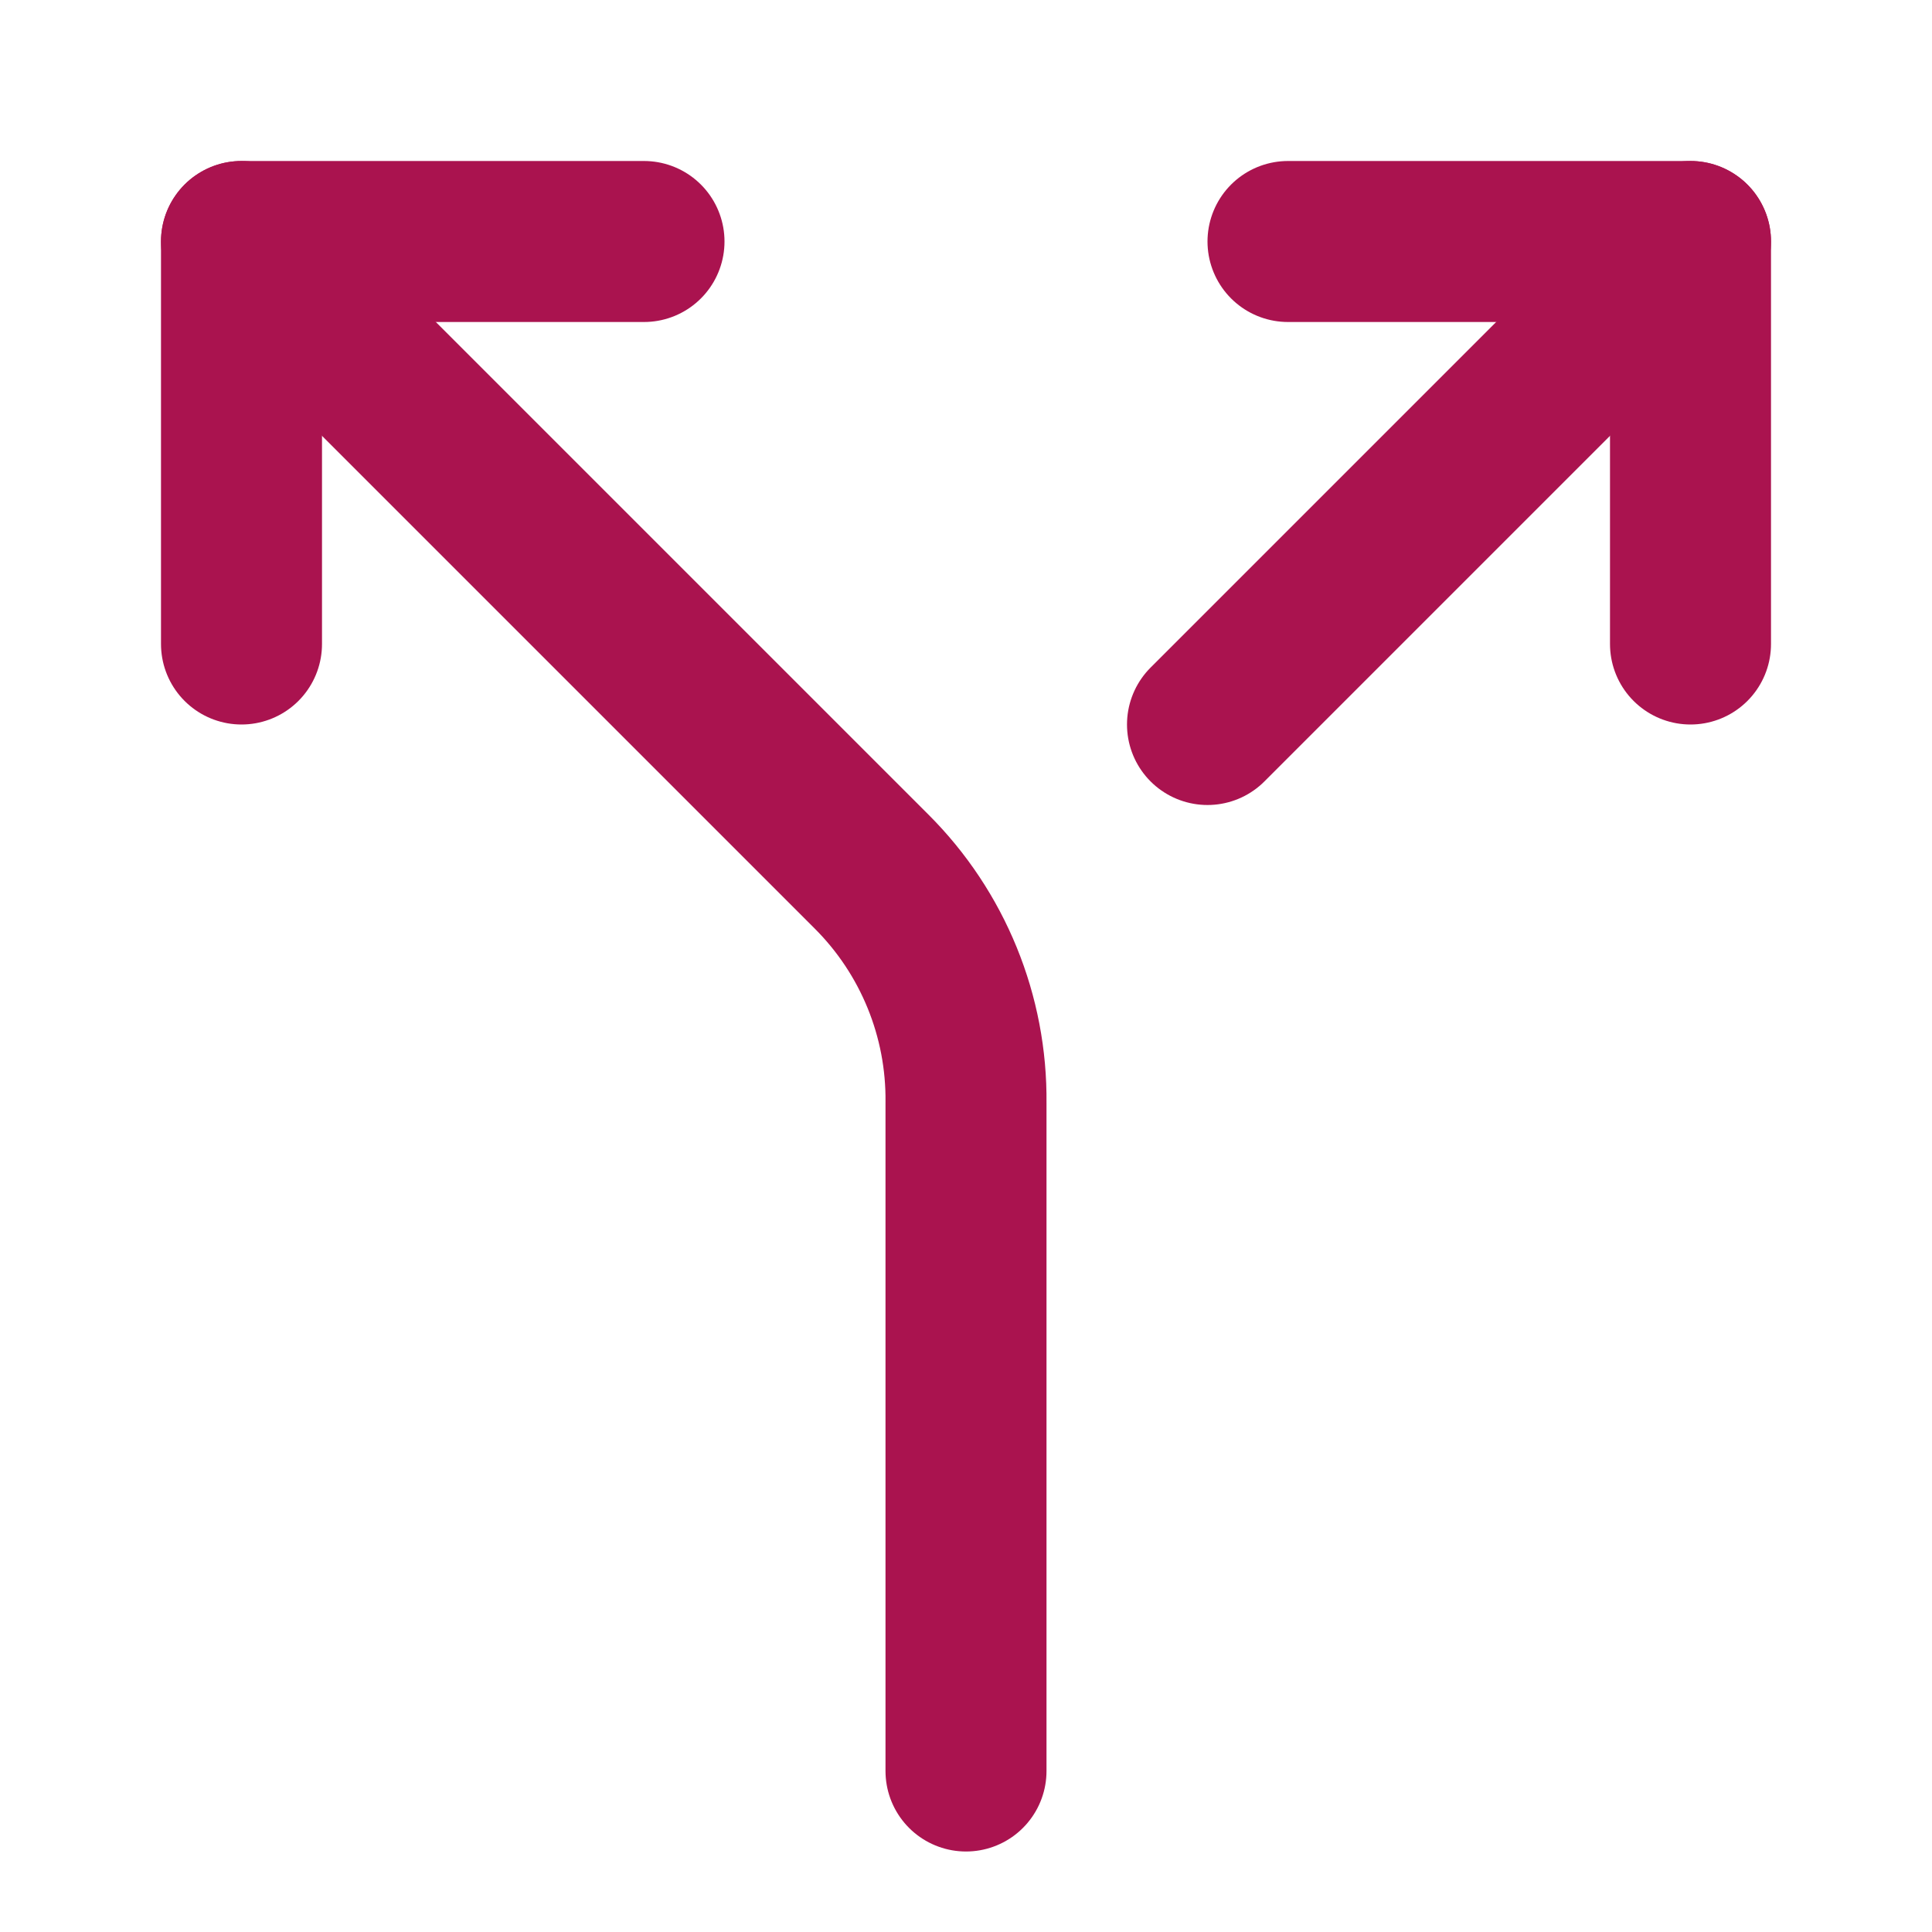
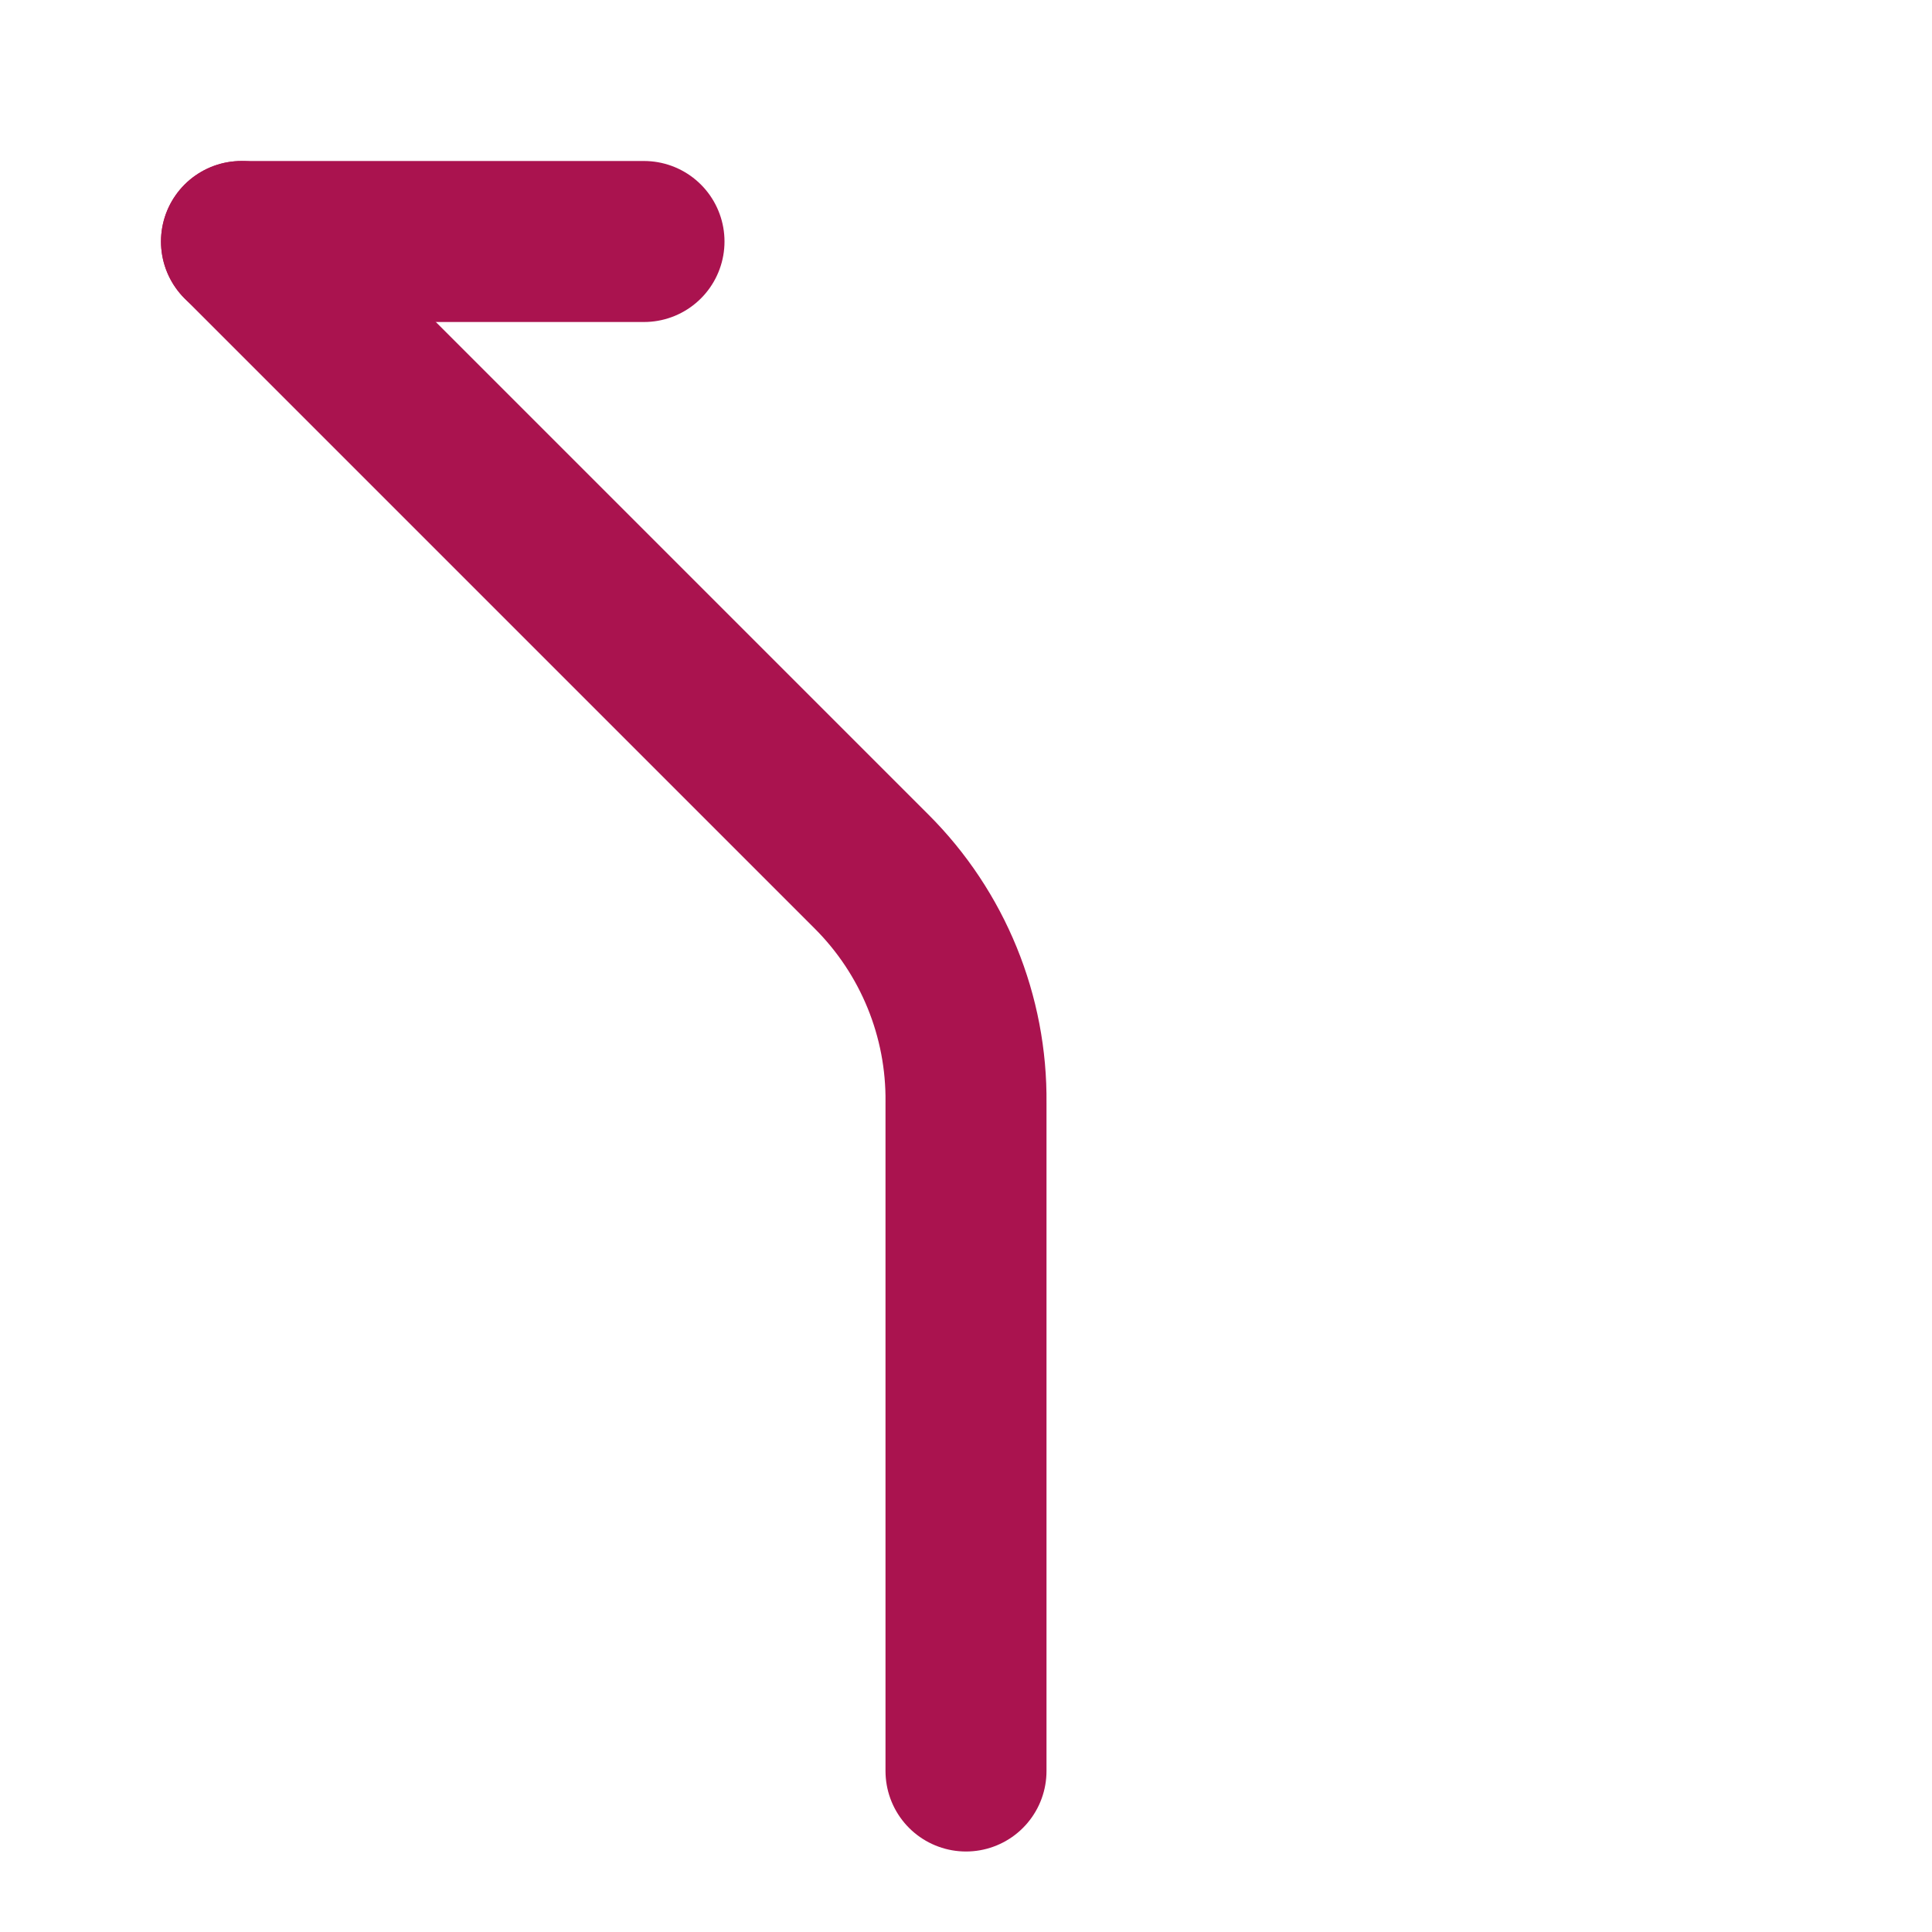
<svg xmlns="http://www.w3.org/2000/svg" width="100%" height="100%" viewBox="0 0 24 24" version="1.1" xml:space="preserve" style="fill-rule:evenodd;clip-rule:evenodd;stroke-linecap:round;stroke-linejoin:round;">
-   <path d="M16,3L21,3L21,8" style="fill:none;fill-rule:nonzero;stroke:rgb(170,19,79);stroke-width:2px;" />
-   <path d="M8,3L3,3L3,8" style="fill:none;fill-rule:nonzero;stroke:rgb(170,19,79);stroke-width:2px;" />
+   <path d="M8,3L3,3" style="fill:none;fill-rule:nonzero;stroke:rgb(170,19,79);stroke-width:2px;" />
  <path d="M12,22L12,13.7C12.012,12.624 11.589,11.588 10.828,10.828L3,3" style="fill:none;fill-rule:nonzero;stroke:rgb(170,19,79);stroke-width:2px;" />
-   <path d="M15,9L21,3" style="fill:none;fill-rule:nonzero;stroke:rgb(170,19,79);stroke-width:2px;" />
</svg>